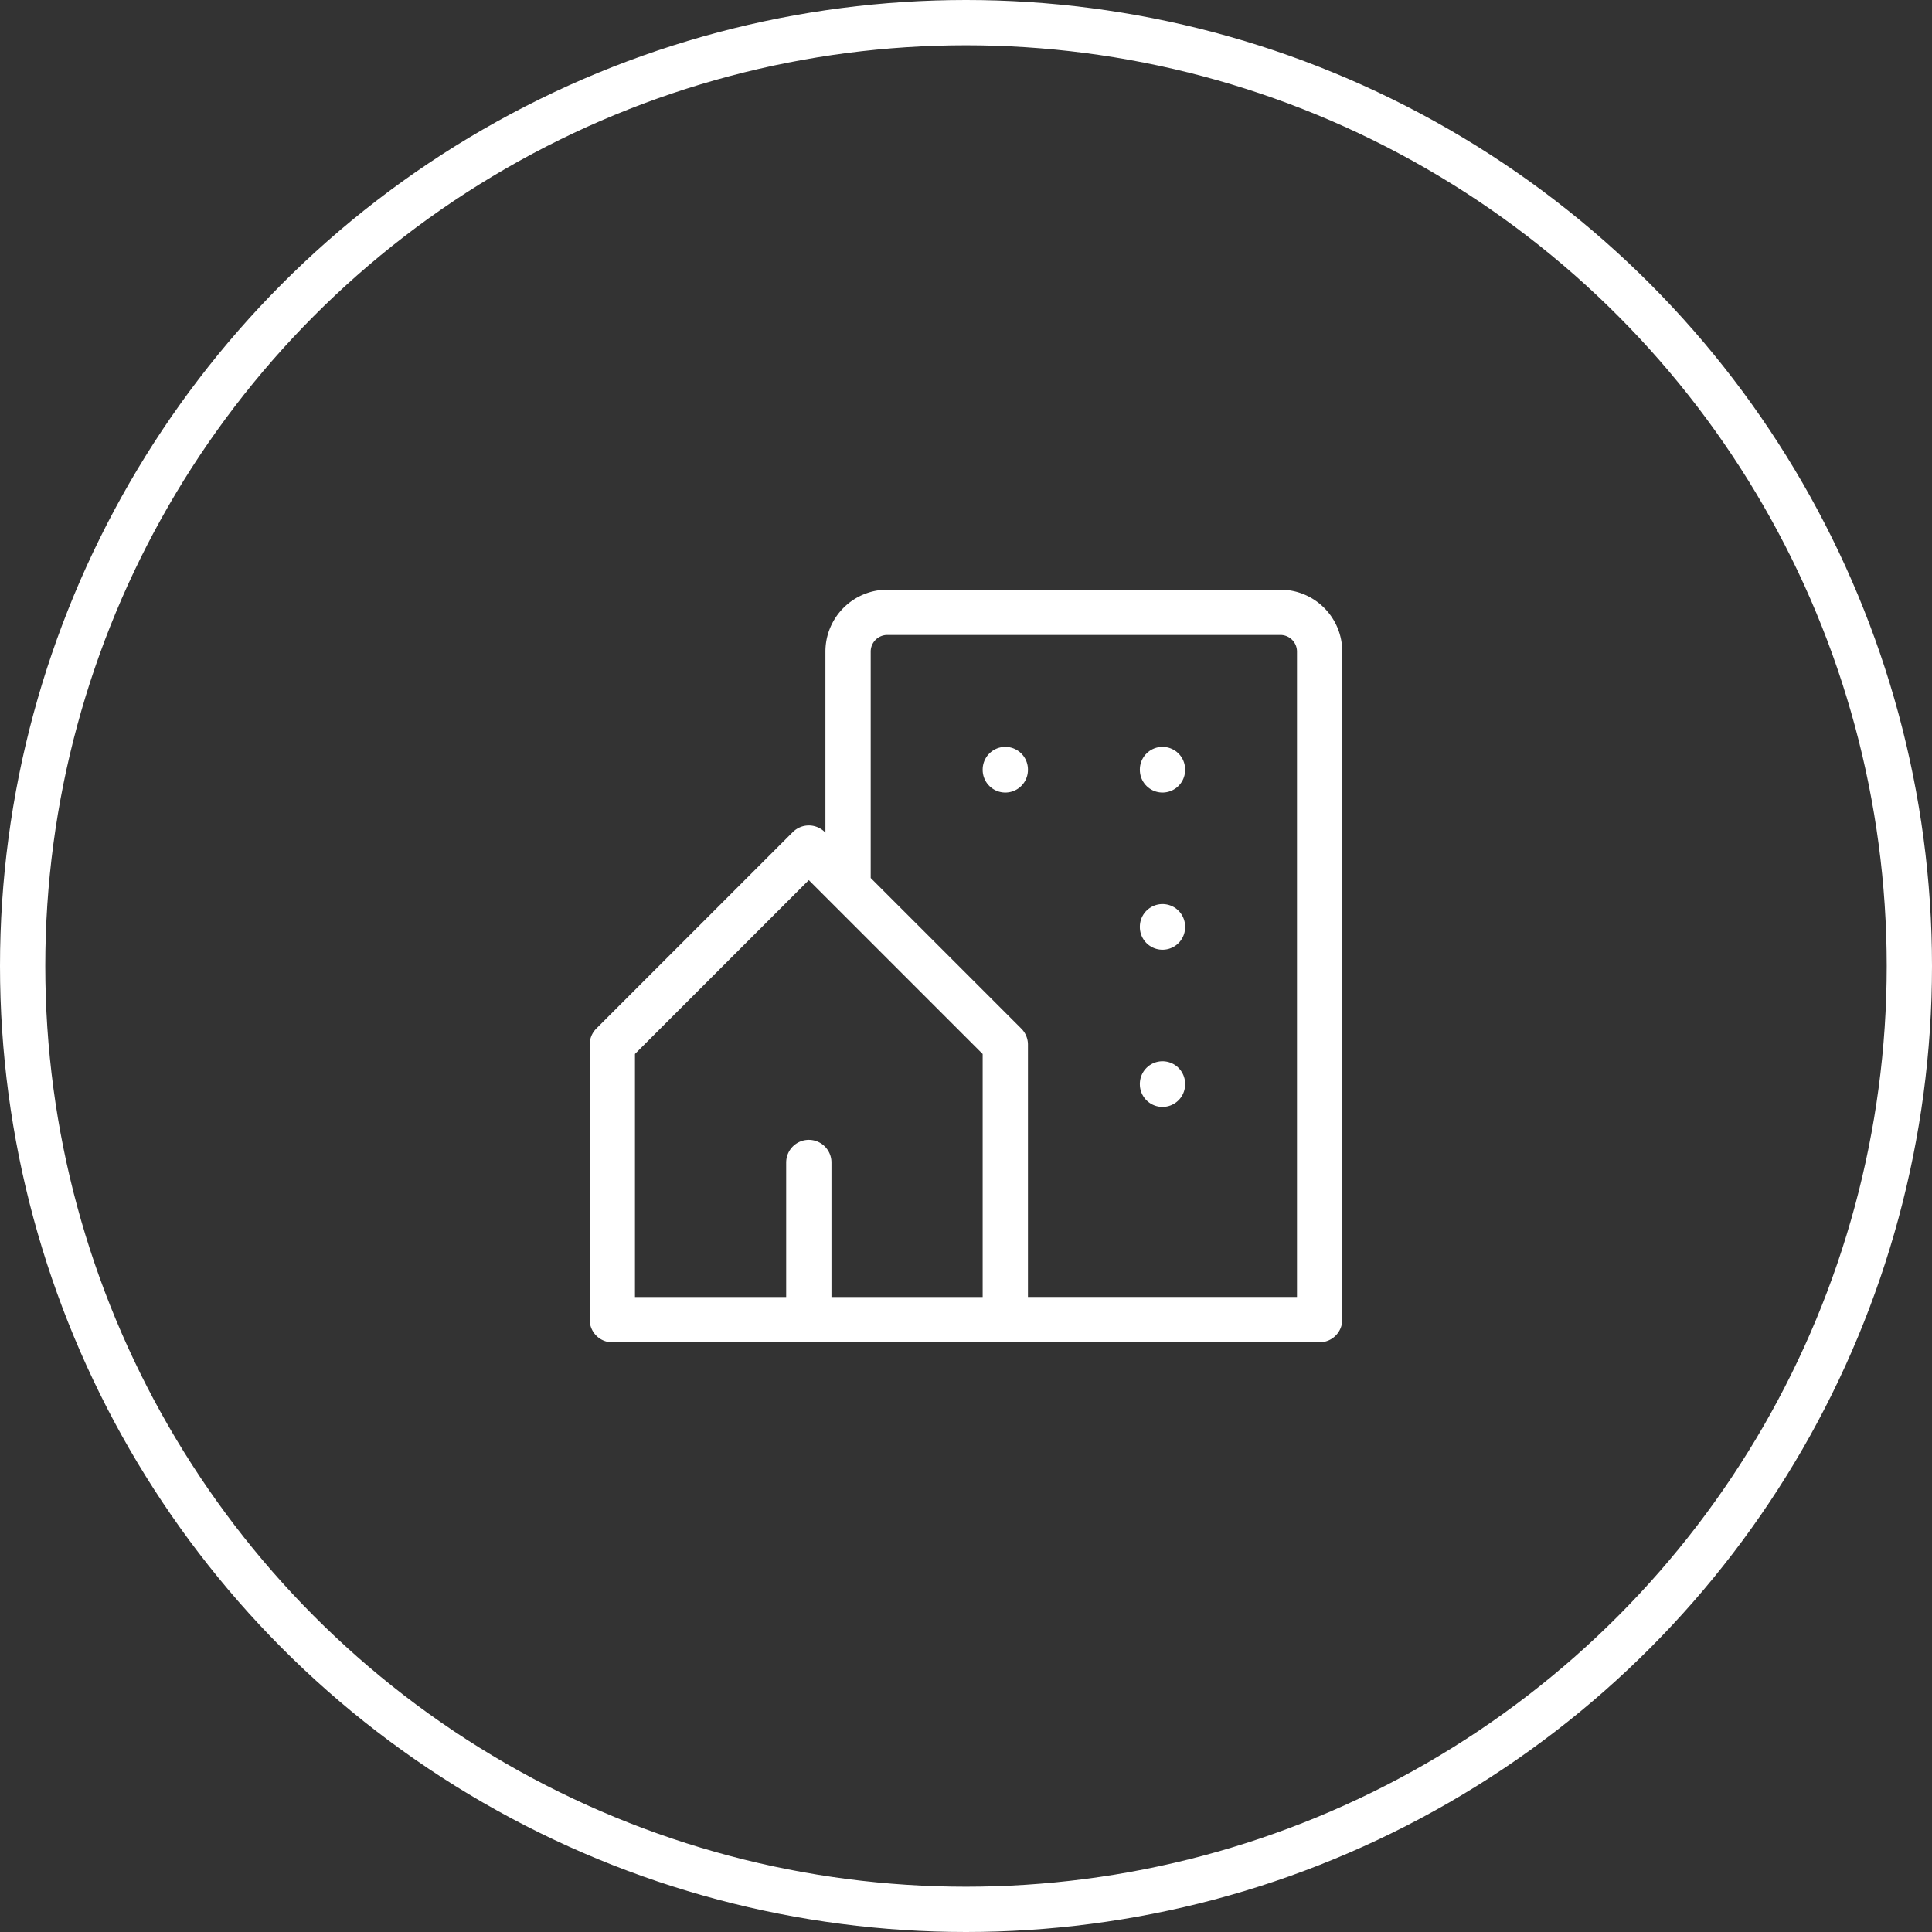
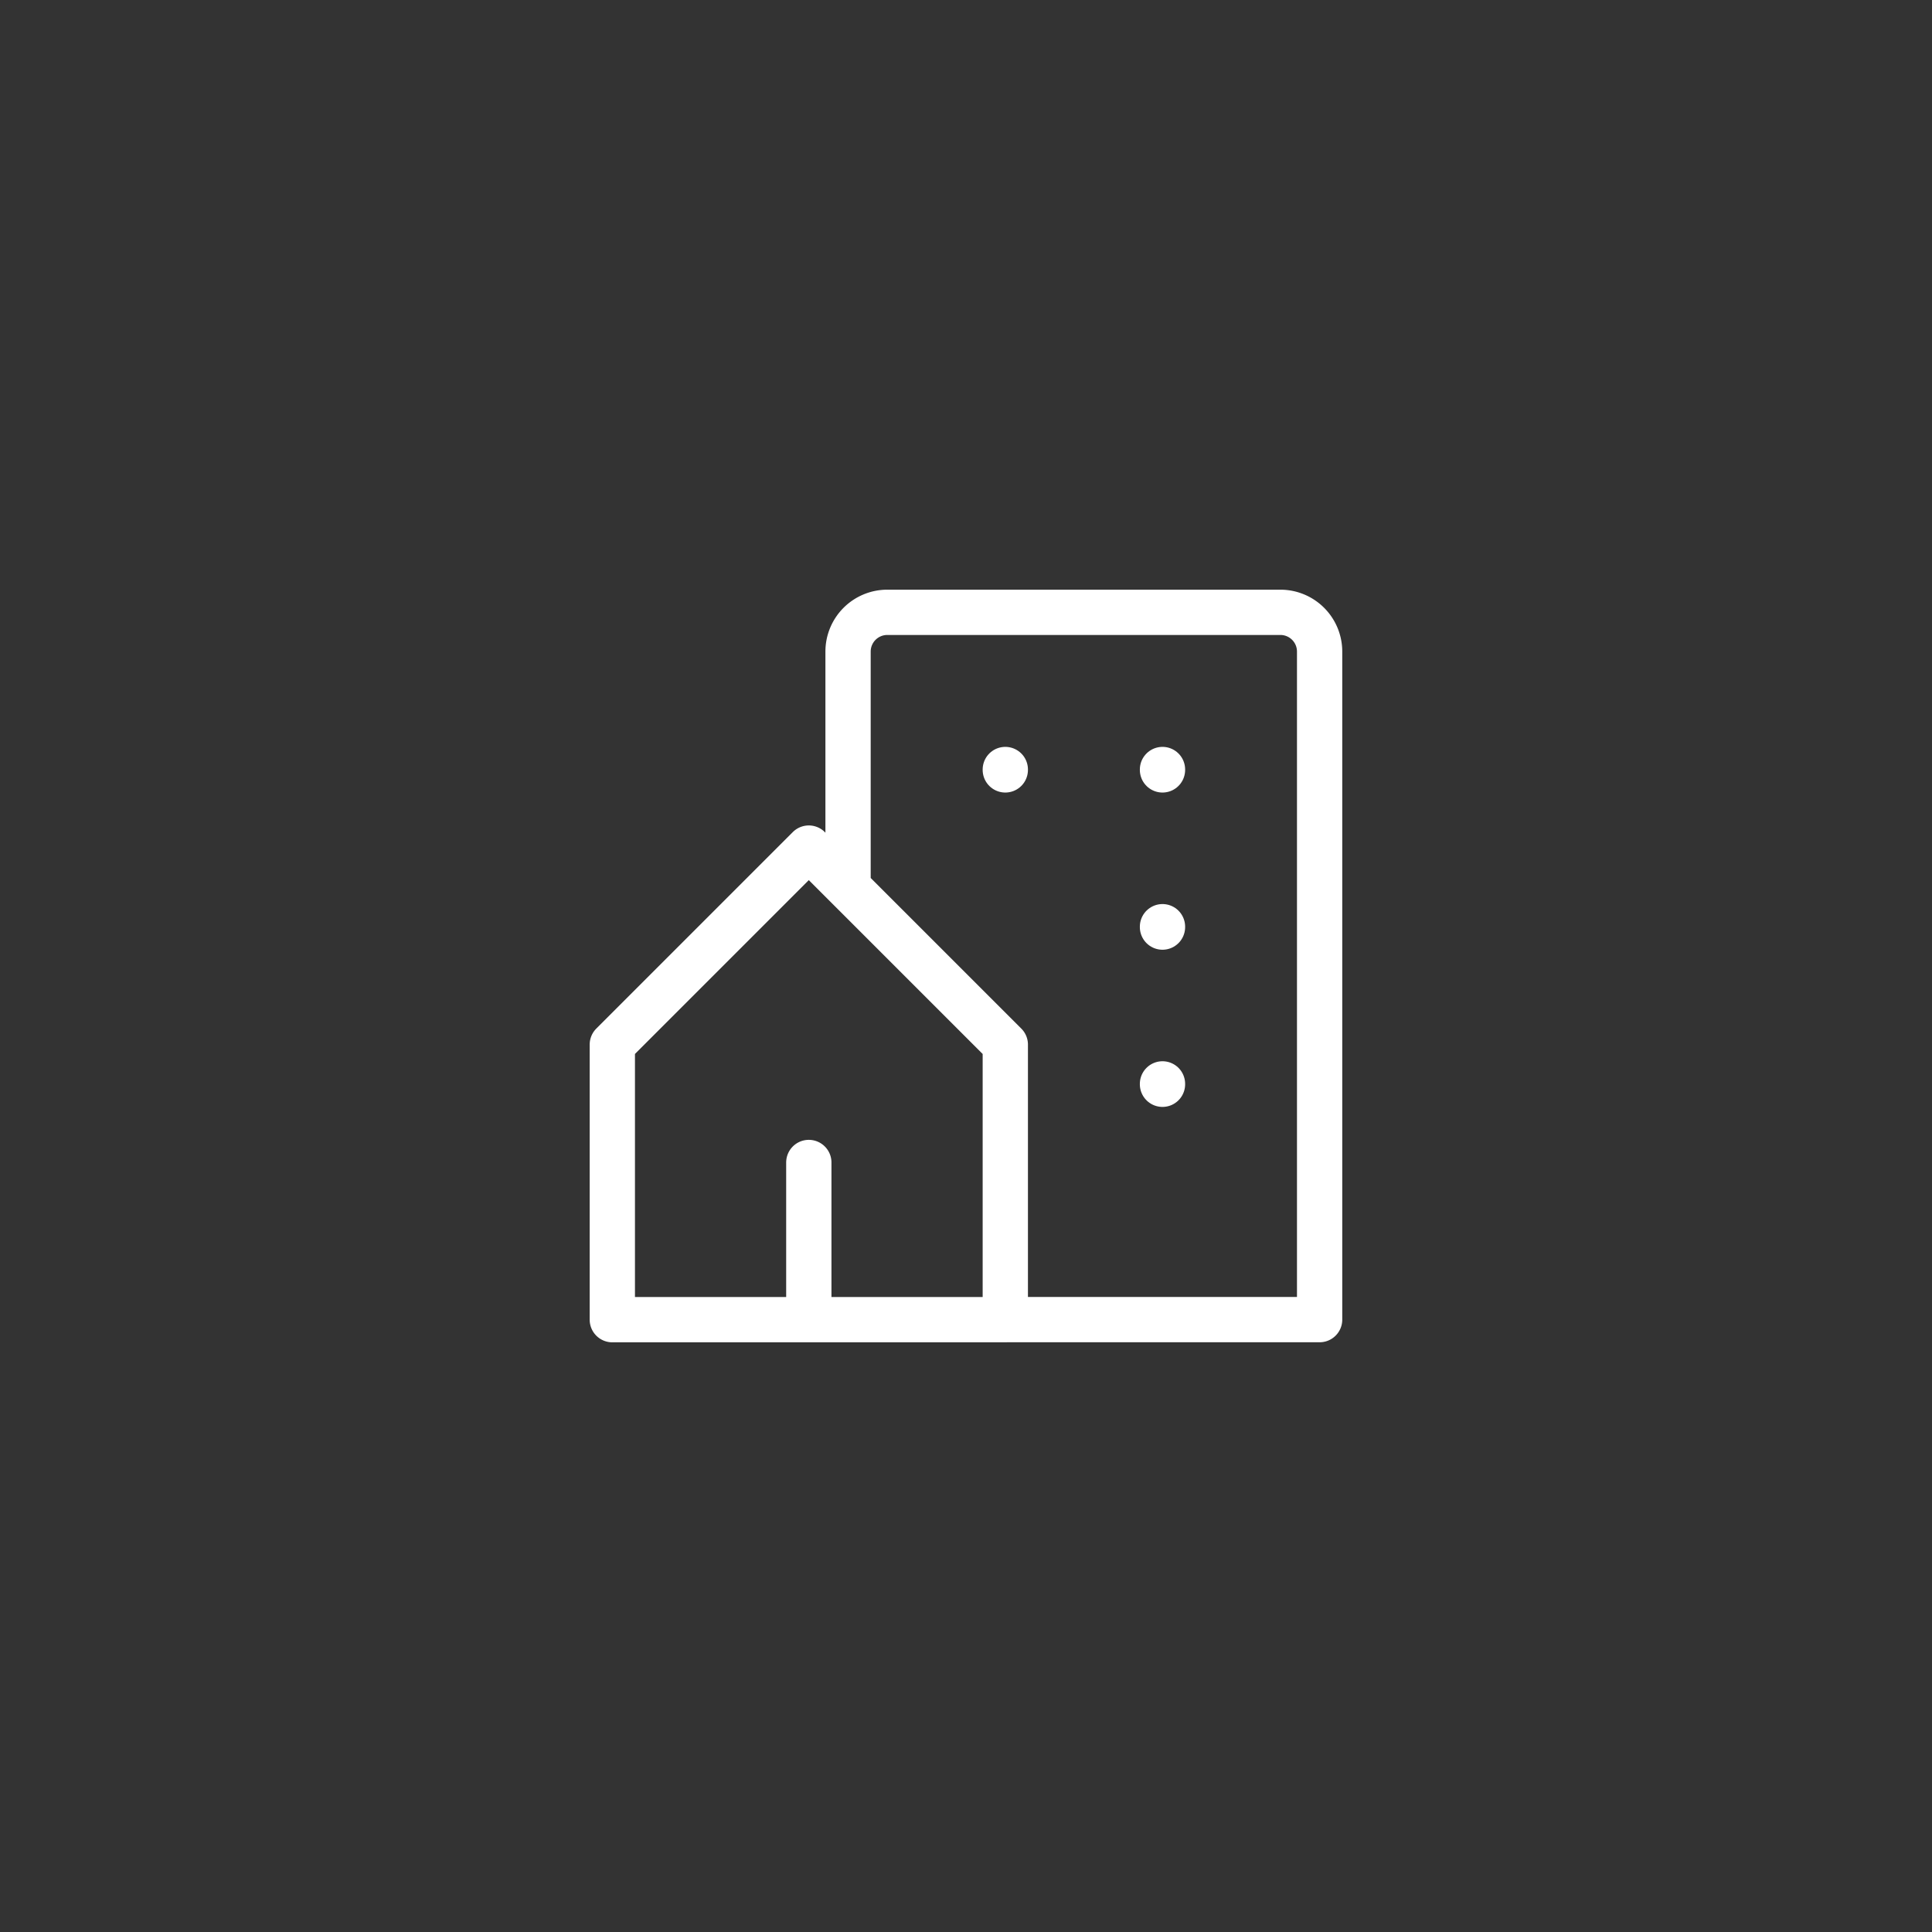
<svg xmlns="http://www.w3.org/2000/svg" width="64" height="64" viewBox="0 0 64 64">
  <rect x="0" y="0" width="64" height="64" fill="#333333" stroke="none" />
  <g id="_4" data-name="4" transform="translate(-150 -5055)">
    <g id="architecture" transform="translate(38 3647.994)">
      <g id="Ellipse_502" data-name="Ellipse 502" transform="translate(112 1407.006)" fill="none" stroke="#fff" stroke-width="1.5">
        <circle cx="32" cy="32" r="32" stroke="none" />
-         <circle cx="32" cy="32" r="31.25" fill="none" />
      </g>
    </g>
    <g id="Real_Estate" data-name="Real Estate" transform="translate(166.379 5071.379)">
      <path id="Path_19115" data-name="Path 19115" d="M0,0H31.242V31.242H0Z" fill="none" />
      <path id="Path_19116" data-name="Path 19116" d="M9.509,10.811l6.509,6.509v9.112H9.509V21.225m0,5.207H3V17.319l6.509-6.509m1.3,1.3V4.3a1.3,1.3,0,0,1,1.3-1.3H25.13a1.3,1.3,0,0,1,1.3,1.3v22.13H16.018" transform="translate(0.905 0.905)" fill="none" stroke="#fff" stroke-linecap="round" stroke-linejoin="round" stroke-width="1.5" />
      <path id="Path_19117" data-name="Path 19117" d="M13,7v.013" transform="translate(3.923 2.112)" fill="none" stroke="#fff" stroke-linecap="round" stroke-linejoin="round" stroke-width="1.5" />
      <path id="Path_19118" data-name="Path 19118" d="M17,7v.013" transform="translate(5.13 2.112)" fill="none" stroke="#fff" stroke-linecap="round" stroke-linejoin="round" stroke-width="1.5" />
      <path id="Path_19119" data-name="Path 19119" d="M17,11v.013" transform="translate(5.13 3.319)" fill="none" stroke="#fff" stroke-linecap="round" stroke-linejoin="round" stroke-width="1.5" />
      <path id="Path_19120" data-name="Path 19120" d="M17,15v.013" transform="translate(5.13 4.526)" fill="none" stroke="#fff" stroke-linecap="round" stroke-linejoin="round" stroke-width="1.5" />
    </g>
  </g>
</svg>